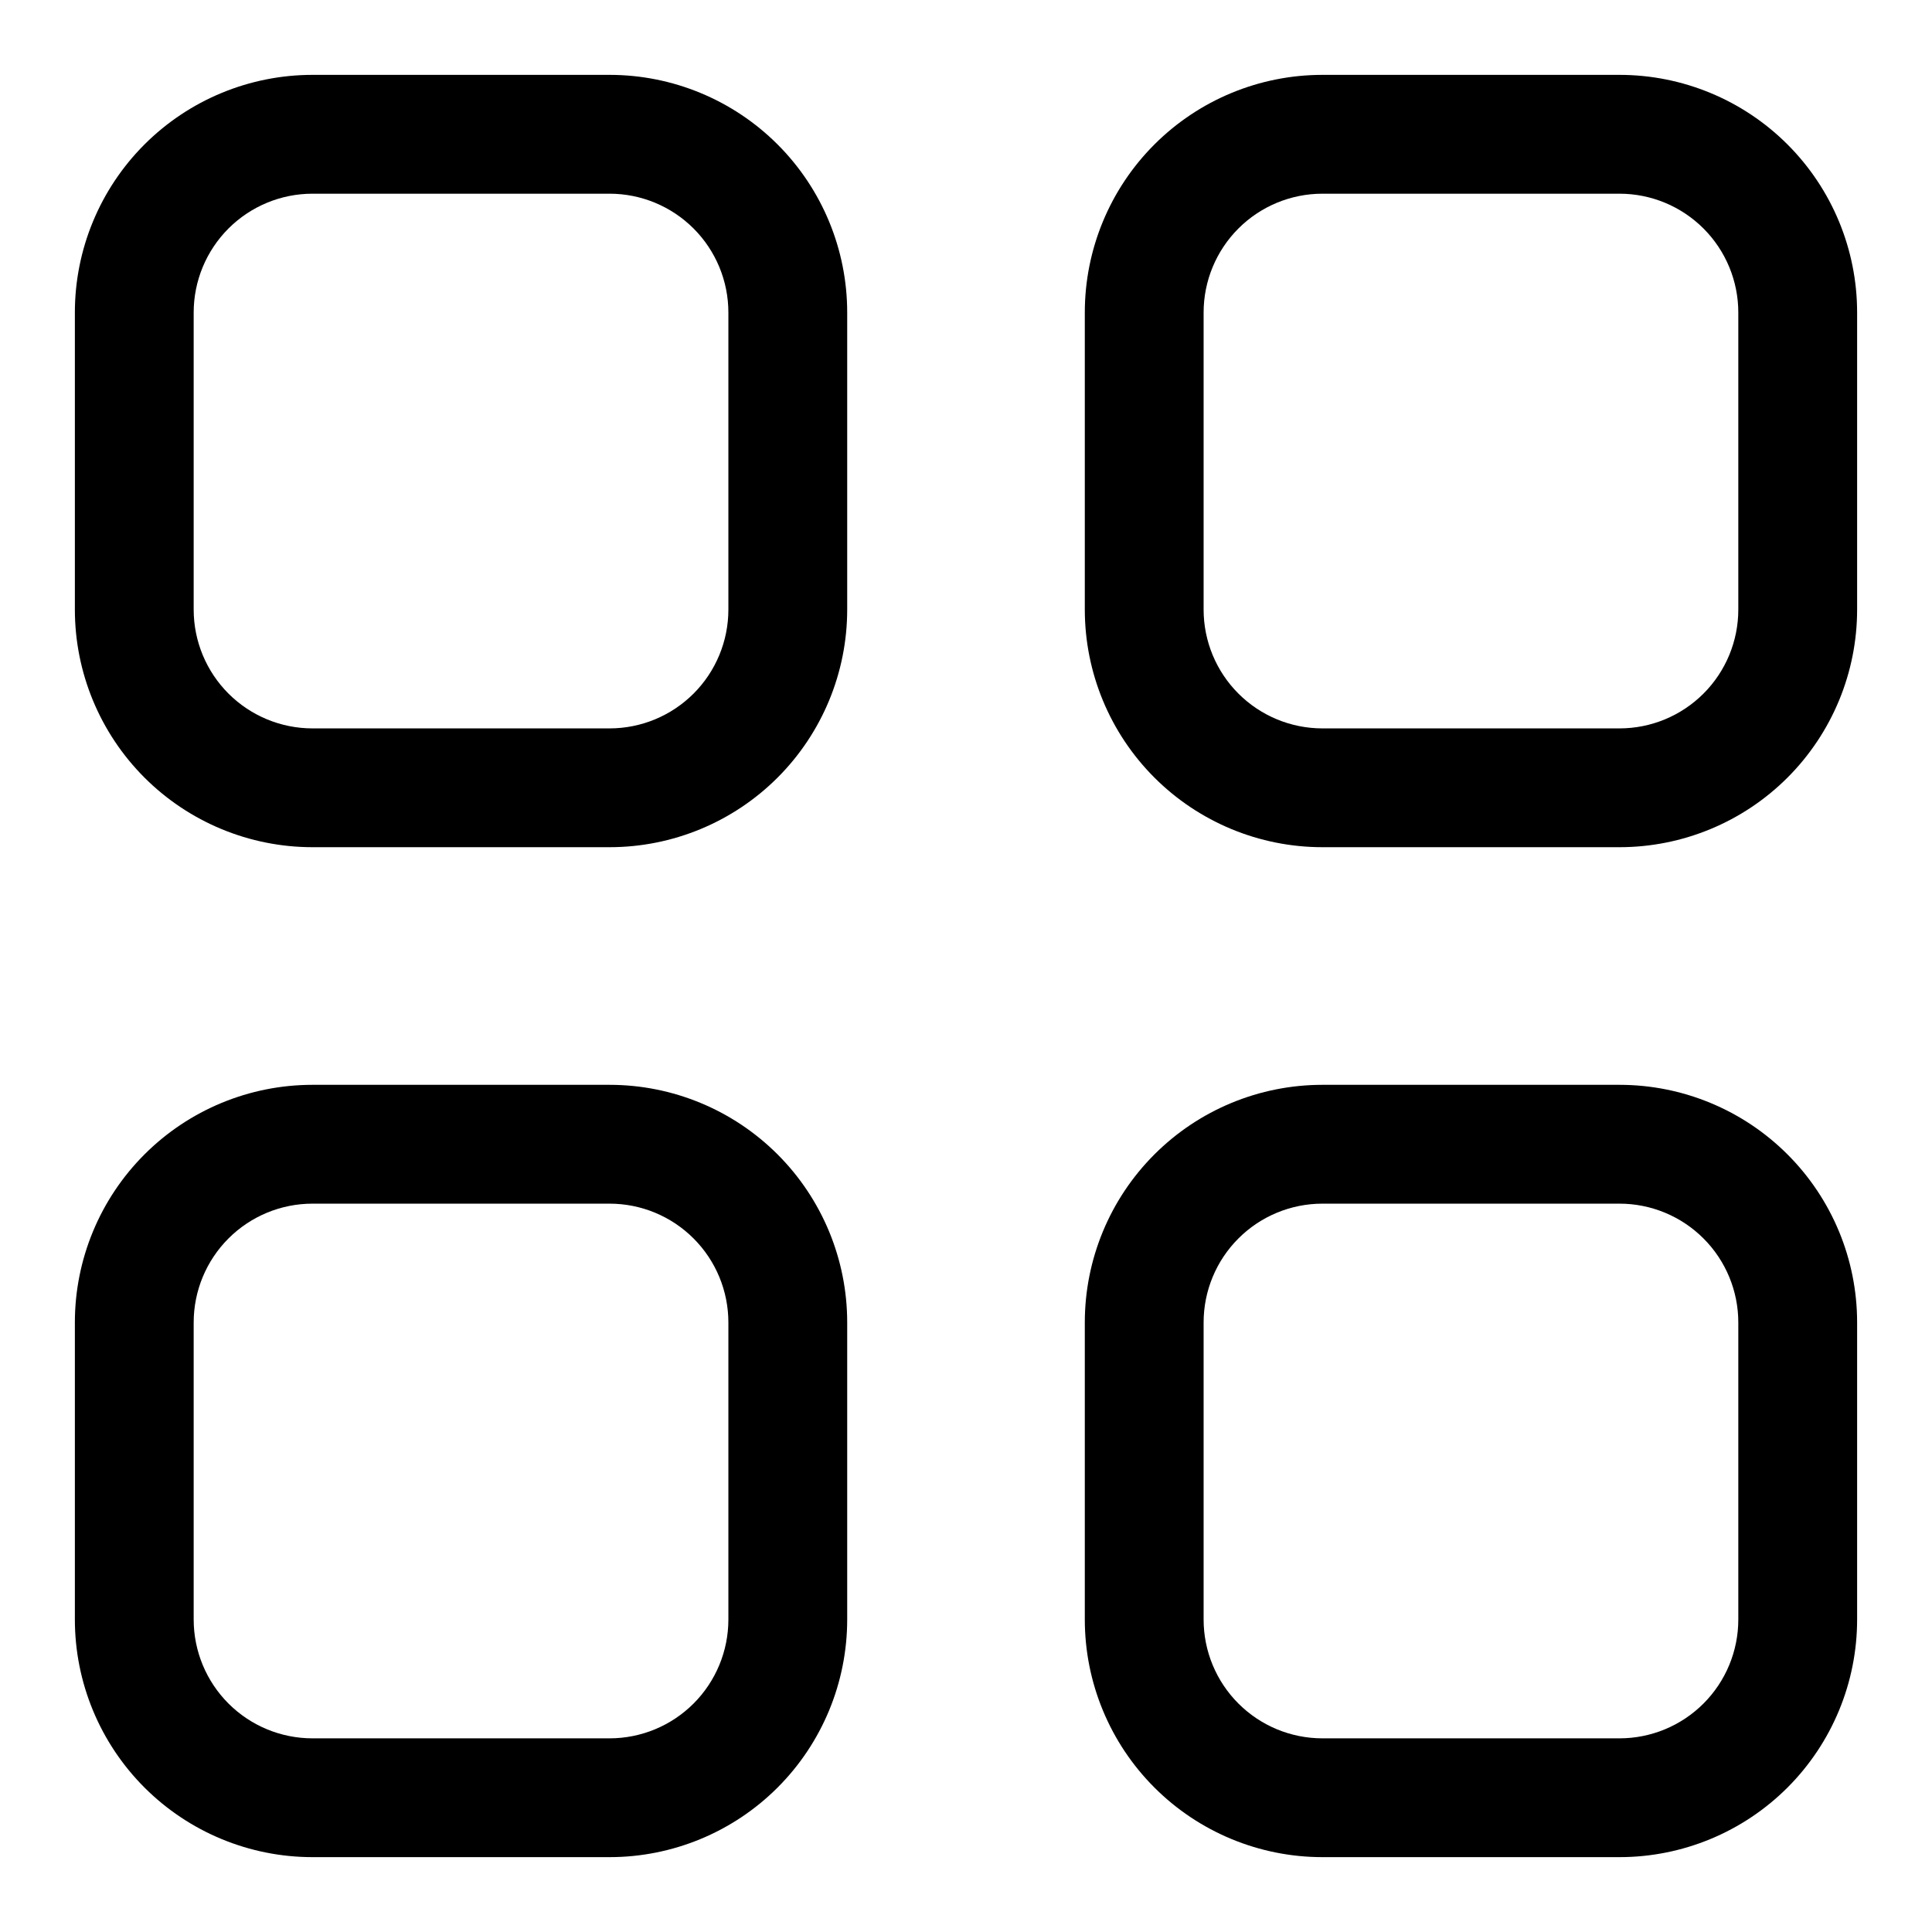
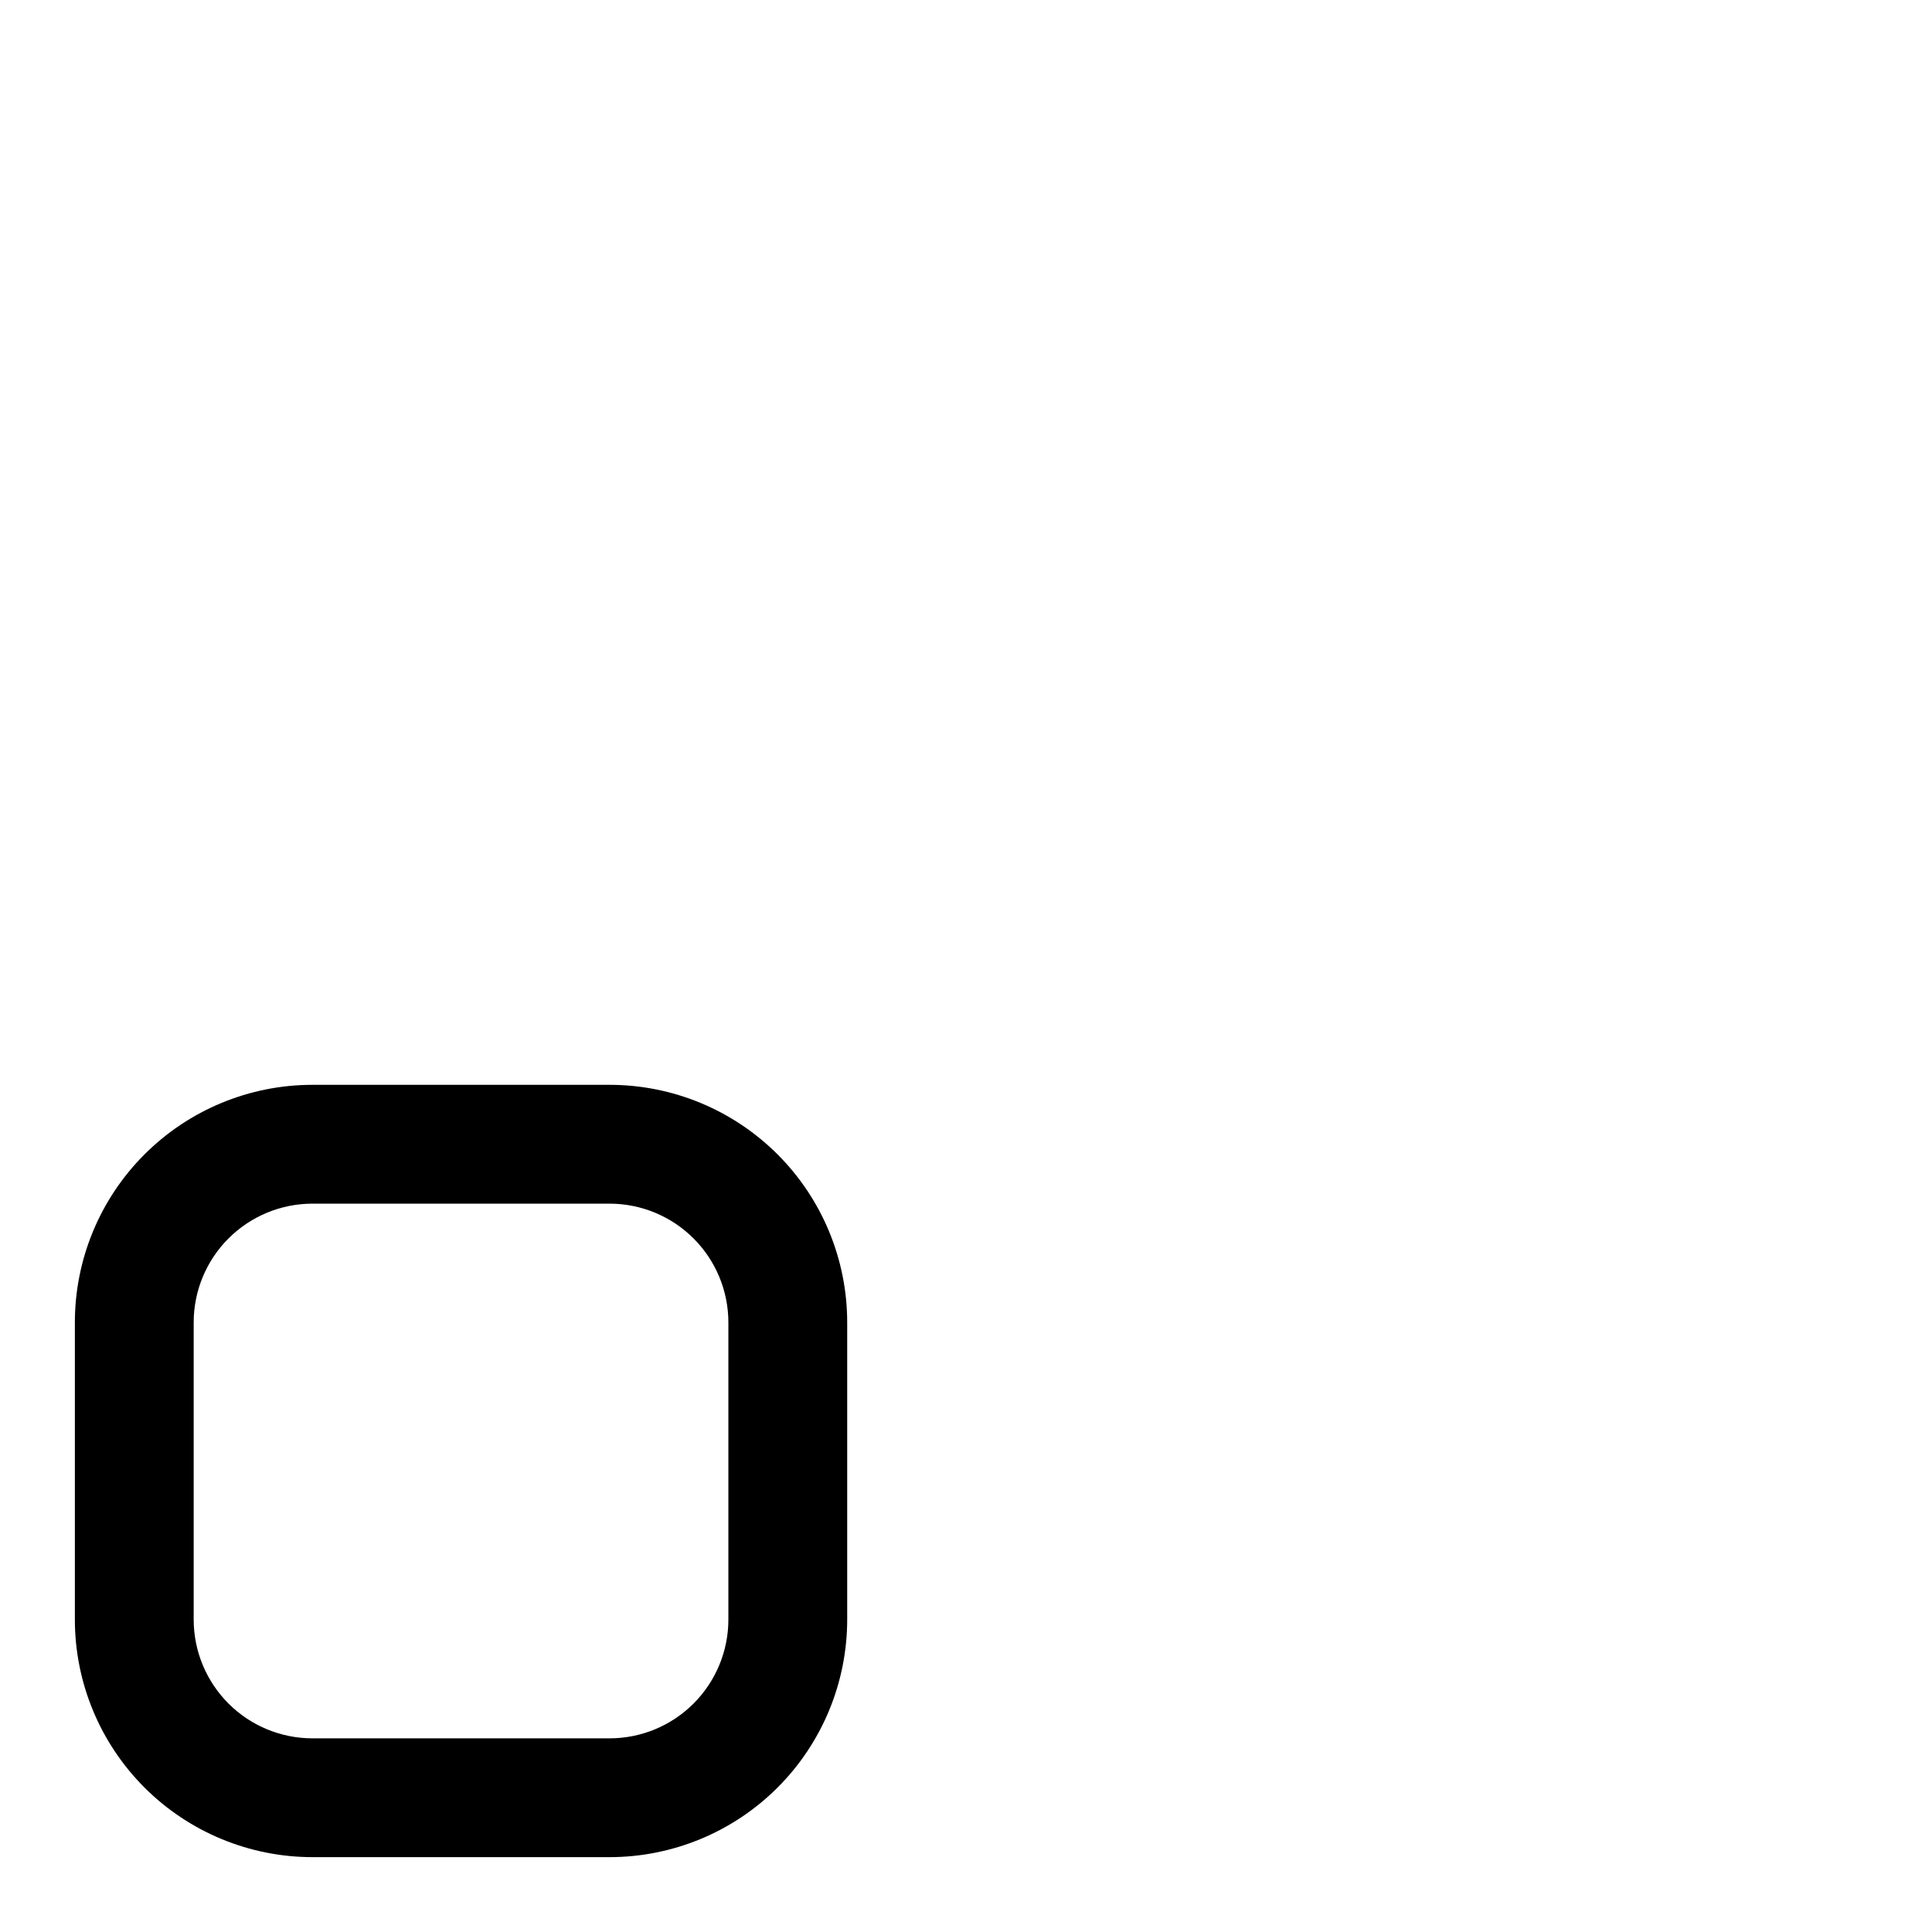
<svg xmlns="http://www.w3.org/2000/svg" fill="#000000" width="800px" height="800px" version="1.1" viewBox="144 144 512 512">
  <g>
-     <path d="m305.54 163.84h-78.723c-16.699 0-32.719 6.637-44.531 18.445-11.809 11.812-18.445 27.832-18.445 44.531v78.723c0 16.703 6.637 32.719 18.445 44.531 11.812 11.809 27.832 18.445 44.531 18.445h78.723c16.703 0 32.719-6.637 44.531-18.445 11.809-11.812 18.445-27.828 18.445-44.531v-78.723c0-16.699-6.637-32.719-18.445-44.531-11.812-11.809-27.828-18.445-44.531-18.445zm31.488 141.7v0.004c0 8.352-3.32 16.359-9.223 22.266-5.906 5.902-13.914 9.223-22.266 9.223h-78.723c-8.352 0-16.359-3.32-22.266-9.223-5.902-5.906-9.223-13.914-9.223-22.266v-78.723c0-8.352 3.32-16.359 9.223-22.266 5.906-5.902 13.914-9.223 22.266-9.223h78.723c8.352 0 16.359 3.32 22.266 9.223 5.902 5.906 9.223 13.914 9.223 22.266z" />
-     <path d="m573.18 163.84h-78.723c-16.699 0-32.719 6.637-44.527 18.445-11.812 11.812-18.445 27.832-18.445 44.531v78.723c0 16.703 6.633 32.719 18.445 44.531 11.809 11.809 27.828 18.445 44.527 18.445h78.723c16.703 0 32.719-6.637 44.531-18.445 11.809-11.812 18.445-27.828 18.445-44.531v-78.723c0-16.699-6.637-32.719-18.445-44.531-11.812-11.809-27.828-18.445-44.531-18.445zm31.488 141.7v0.004c0 8.352-3.316 16.359-9.223 22.266-5.906 5.902-13.914 9.223-22.266 9.223h-78.723c-8.348 0-16.359-3.32-22.262-9.223-5.906-5.906-9.223-13.914-9.223-22.266v-78.723c0-8.352 3.316-16.359 9.223-22.266 5.902-5.902 13.914-9.223 22.262-9.223h78.723c8.352 0 16.359 3.32 22.266 9.223 5.906 5.906 9.223 13.914 9.223 22.266z" />
    <path d="m305.54 431.49h-78.723c-16.699 0-32.719 6.633-44.531 18.445-11.809 11.809-18.445 27.828-18.445 44.527v78.723c0 16.703 6.637 32.719 18.445 44.531 11.812 11.809 27.832 18.445 44.531 18.445h78.723c16.703 0 32.719-6.637 44.531-18.445 11.809-11.812 18.445-27.828 18.445-44.531v-78.723c0-16.699-6.637-32.719-18.445-44.527-11.812-11.812-27.828-18.445-44.531-18.445zm31.488 141.7c0 8.352-3.32 16.359-9.223 22.266-5.906 5.906-13.914 9.223-22.266 9.223h-78.723c-8.352 0-16.359-3.316-22.266-9.223-5.902-5.906-9.223-13.914-9.223-22.266v-78.723c0-8.348 3.32-16.359 9.223-22.262 5.906-5.906 13.914-9.223 22.266-9.223h78.723c8.352 0 16.359 3.316 22.266 9.223 5.902 5.902 9.223 13.914 9.223 22.262z" />
-     <path d="m573.18 431.49h-78.723c-16.699 0-32.719 6.633-44.527 18.445-11.812 11.809-18.445 27.828-18.445 44.527v78.723c0 16.703 6.633 32.719 18.445 44.531 11.809 11.809 27.828 18.445 44.527 18.445h78.723c16.703 0 32.719-6.637 44.531-18.445 11.809-11.812 18.445-27.828 18.445-44.531v-78.723c0-16.699-6.637-32.719-18.445-44.527-11.812-11.812-27.828-18.445-44.531-18.445zm31.488 141.7c0 8.352-3.316 16.359-9.223 22.266s-13.914 9.223-22.266 9.223h-78.723c-8.348 0-16.359-3.316-22.262-9.223-5.906-5.906-9.223-13.914-9.223-22.266v-78.723c0-8.348 3.316-16.359 9.223-22.262 5.902-5.906 13.914-9.223 22.262-9.223h78.723c8.352 0 16.359 3.316 22.266 9.223 5.906 5.902 9.223 13.914 9.223 22.262z" />
  </g>
</svg>